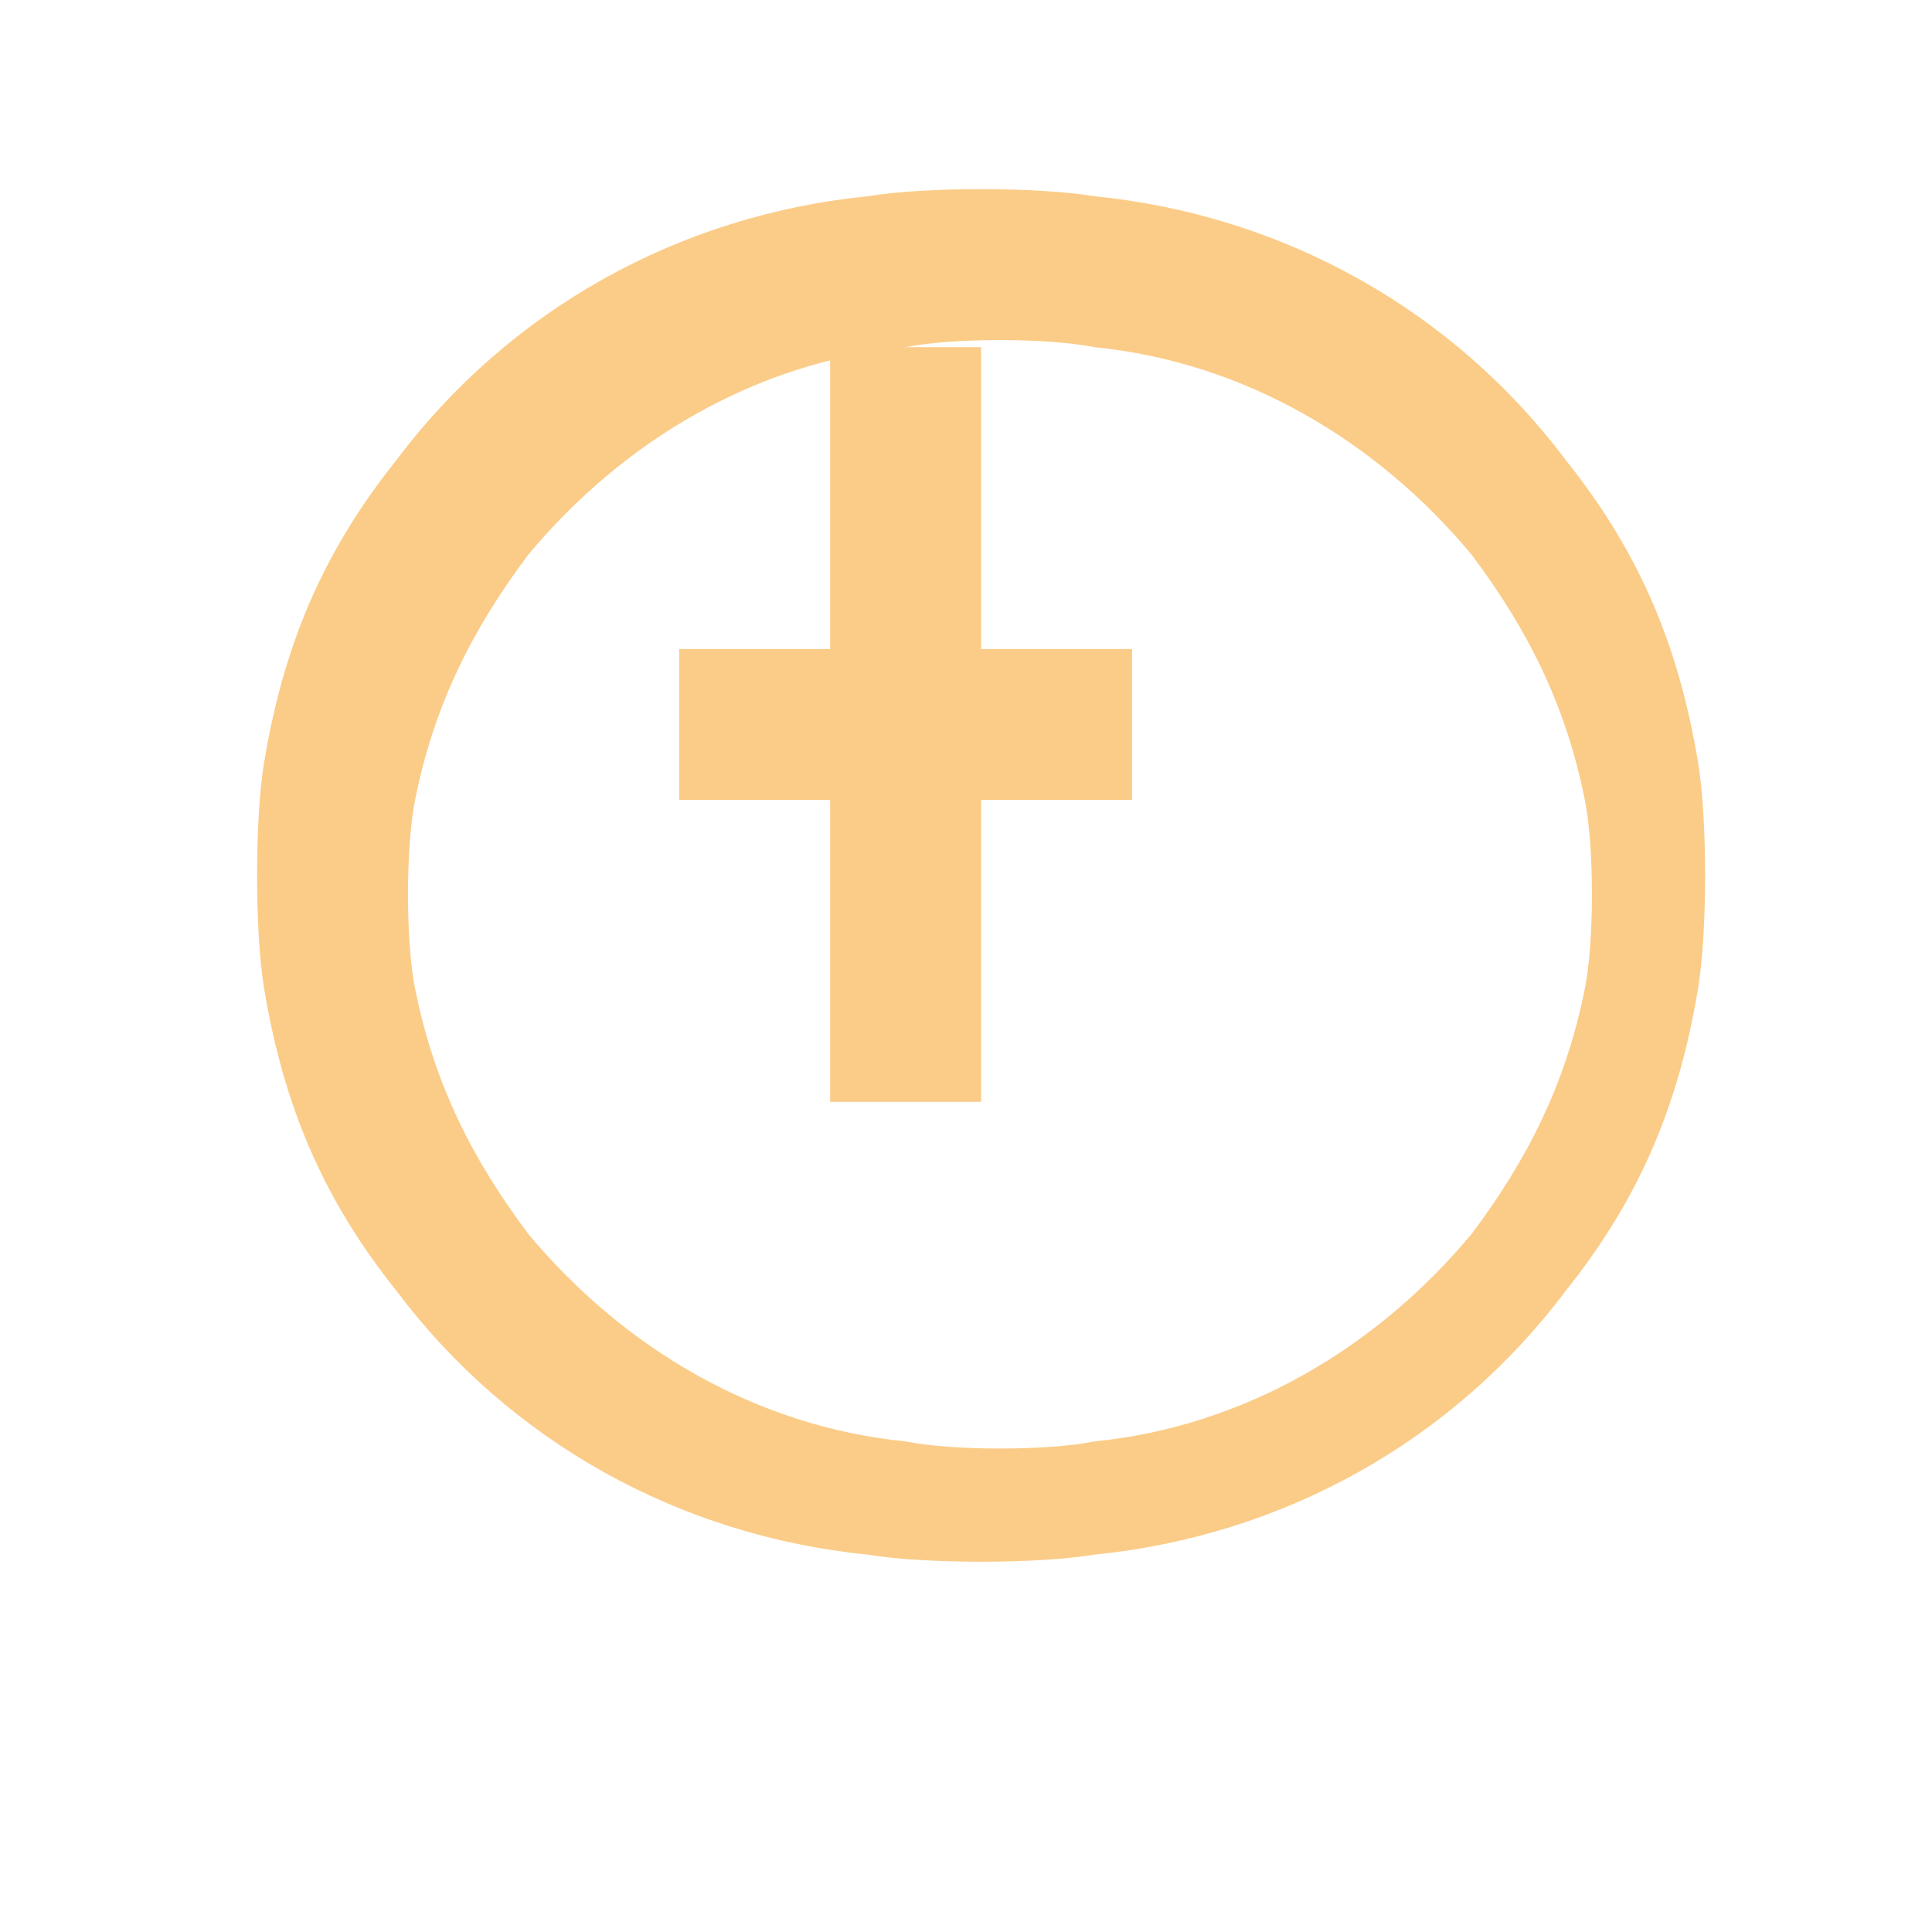
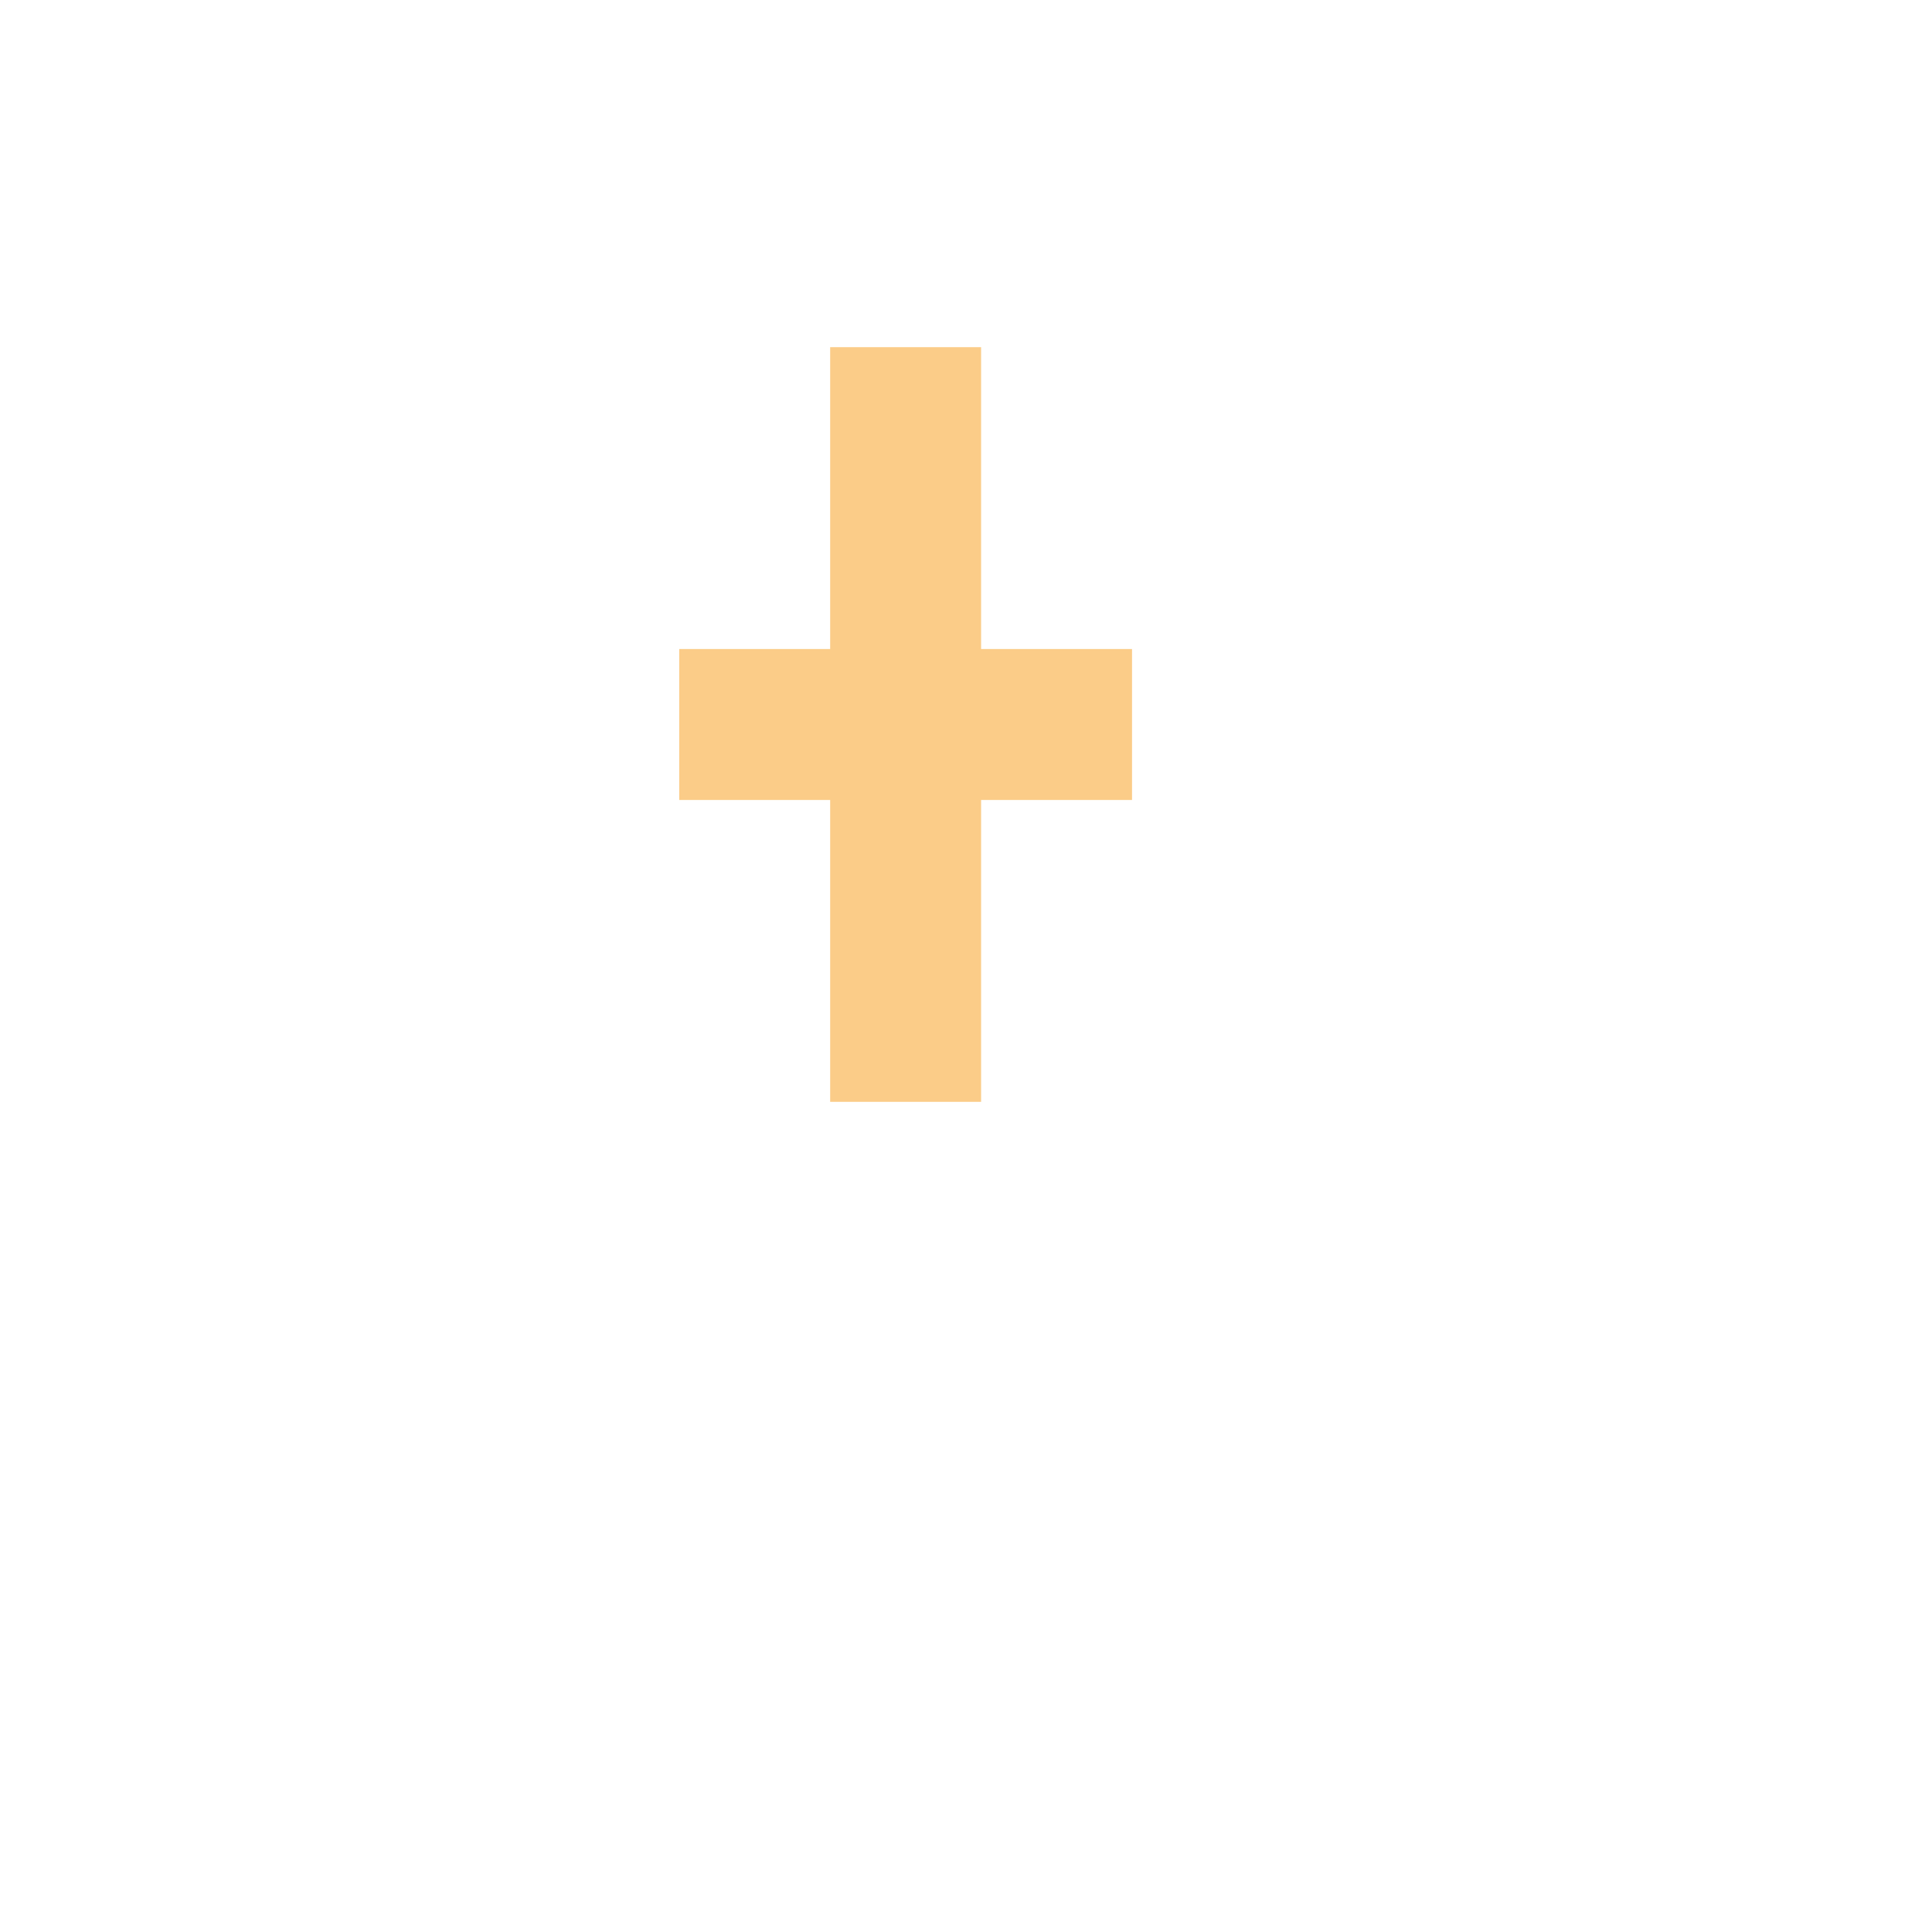
<svg xmlns="http://www.w3.org/2000/svg" version="1.0" width="512pt" height="512pt" viewBox="0 0 512 512" preserveAspectRatio="xMidYMid meet">
  <g transform="translate(0,512) scale(0.1,-0.1)" fill="#FBCC88" stroke="none">
-     <path d="M2300 4600 c-500 -50 -950 -300 -1250 -700 -200 -250 -300 -500 -350 -800 -25 -150 -25 -450 0 -600 50 -300 150 -550 350 -800 300 -400 750 -650 1250 -700 150 -25 450 -25 600 0 500 50 950 300 1250 700 200 250 300 500 350 800 25 150 25 450 0 600 -50 300 -150 550 -350 800 -300 400 -750 650 -1250 700 -150 25 -450 25 -600 0z m600 -400 c400 -40 750 -250 1000 -550 150 -200 250 -400 300 -650 25 -125 25 -375 0 -500 -50 -250 -150 -450 -300 -650 -250 -300 -600 -510 -1000 -550 -125 -25 -375 -25 -500 0 -400 40 -750 250 -1000 550 -150 200 -250 400 -300 650 -25 125 -25 375 0 500 50 250 150 450 300 650 250 300 600 510 1000 550 125 25 375 25 500 0z" />
    <path d="M2200 3800 l0 -400 -200 0 -200 0 0 -200 0 -200 200 0 200 0 0 -400 0 -400 200 0 200 0 0 400 0 400 200 0 200 0 0 200 0 200 -200 0 -200 0 0 400 0 400 -200 0 -200 0 0 -400z" />
  </g>
</svg>